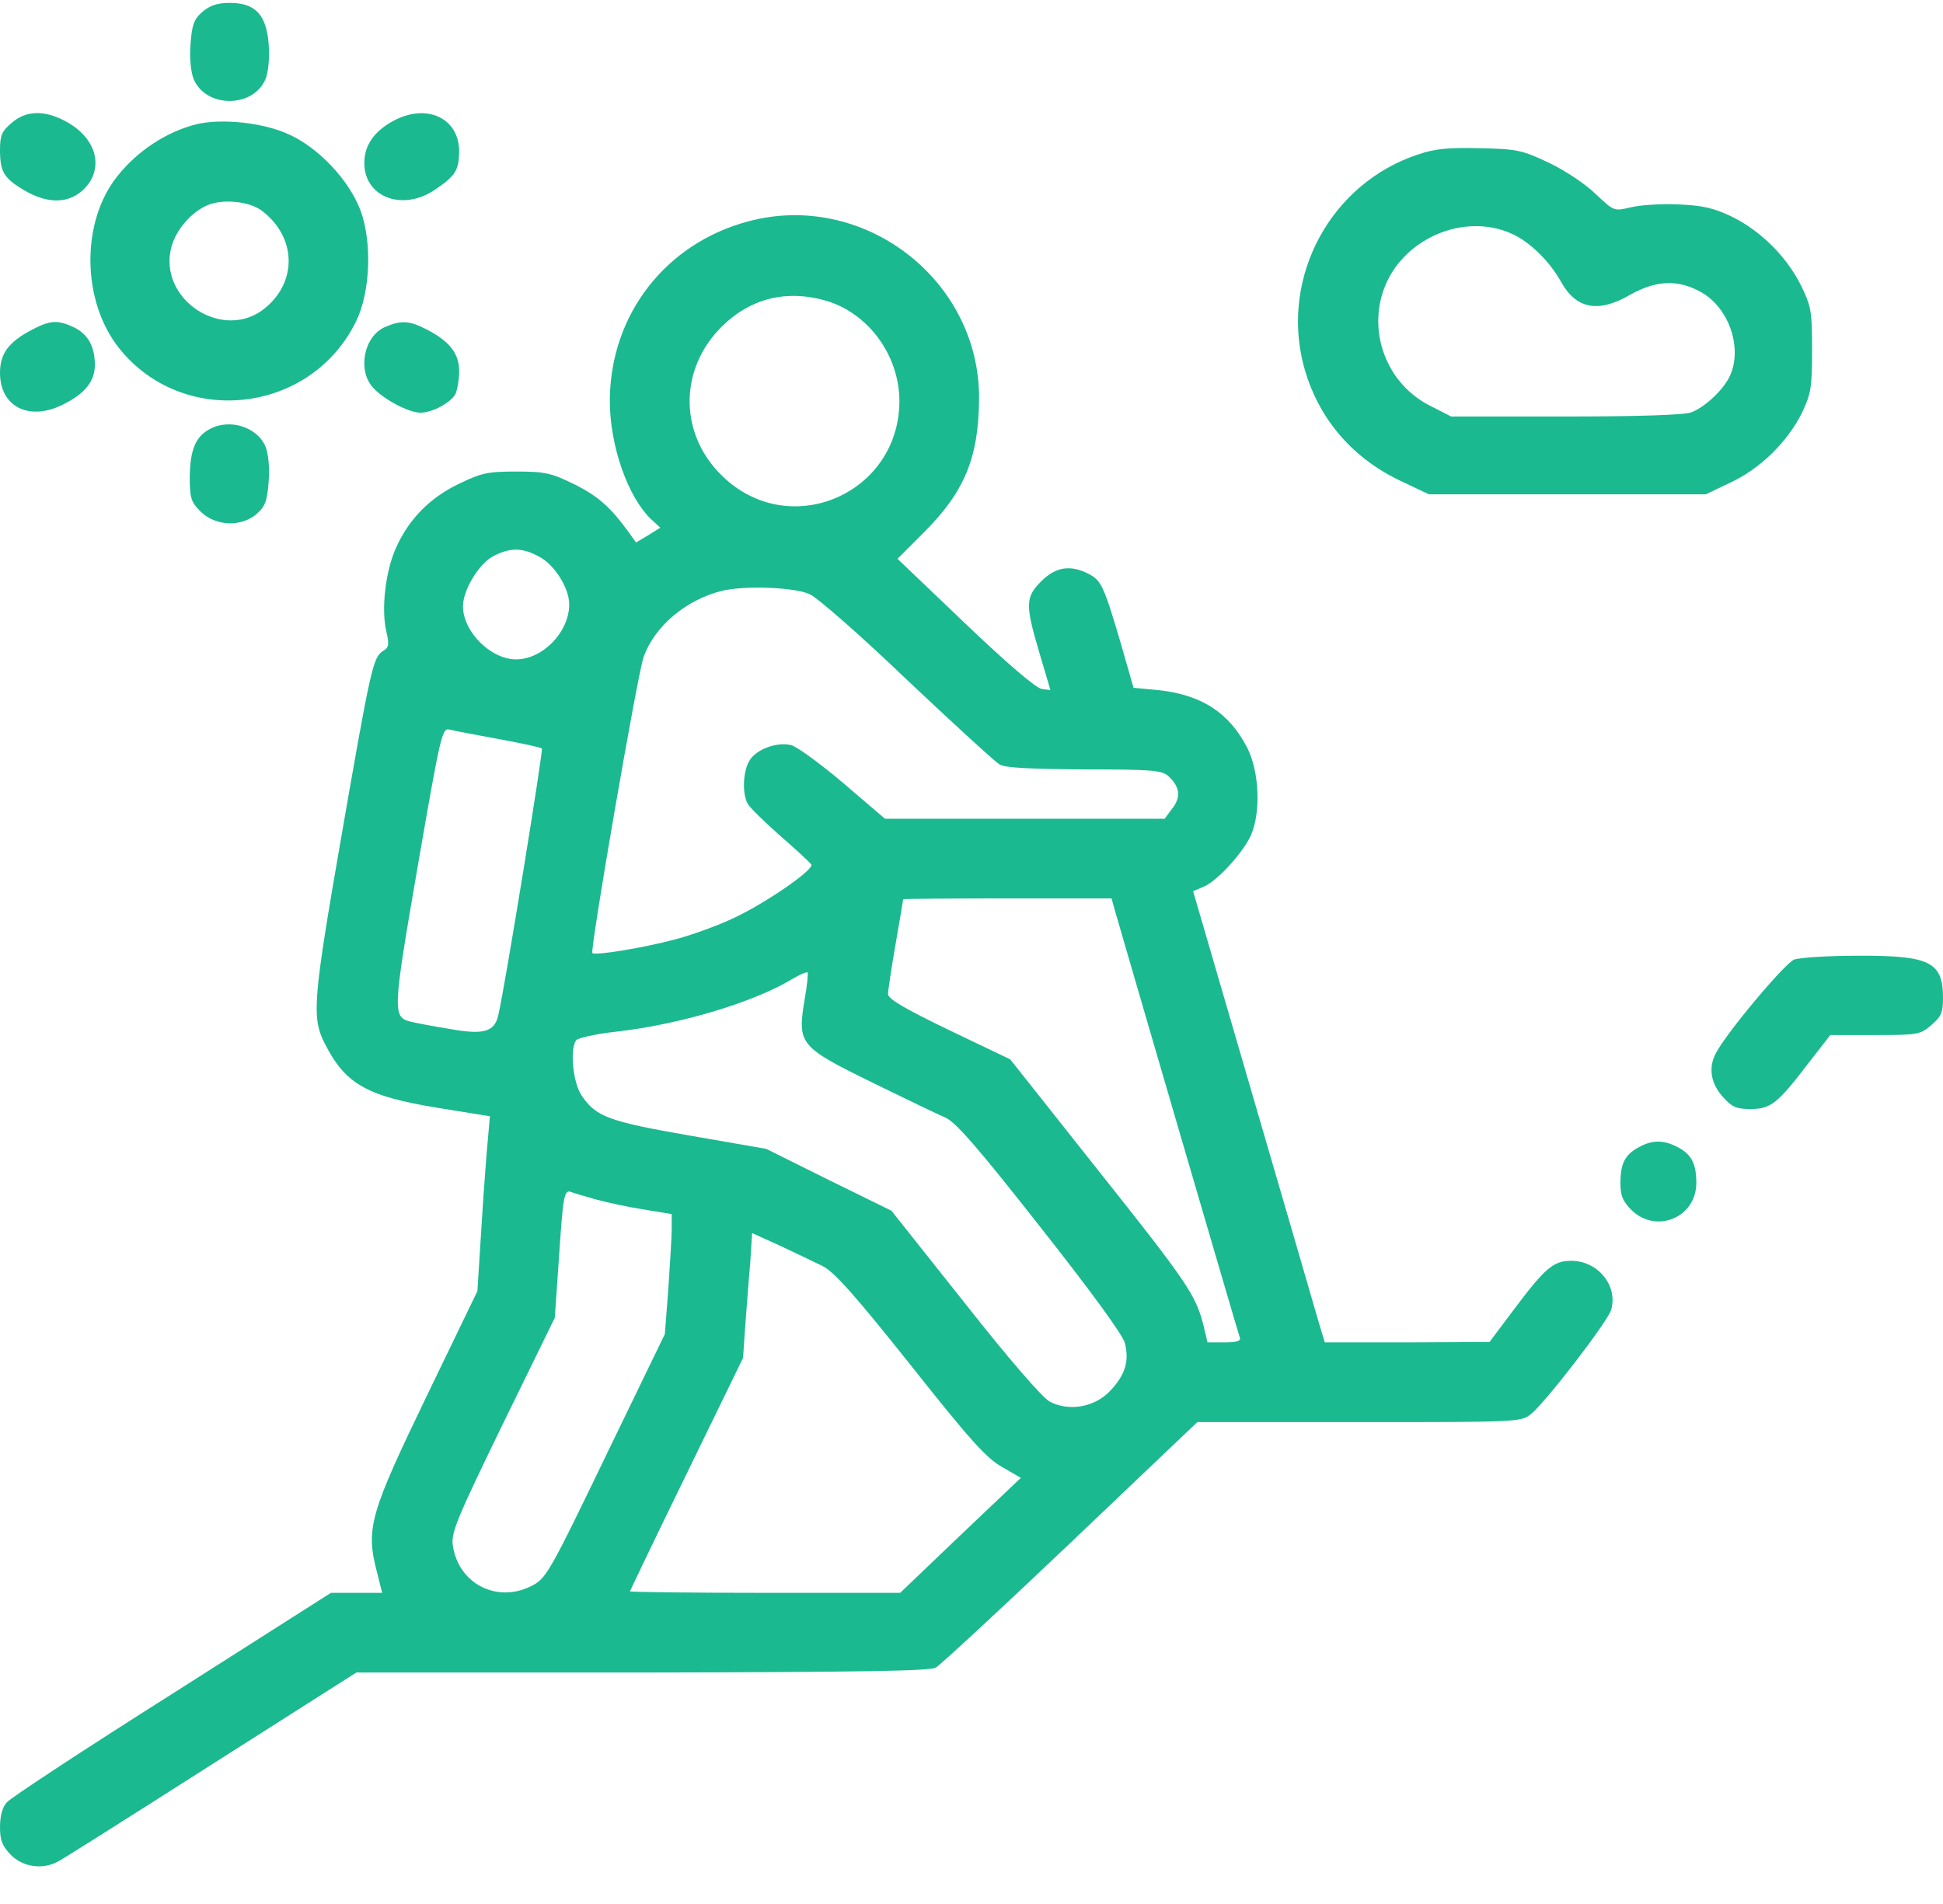
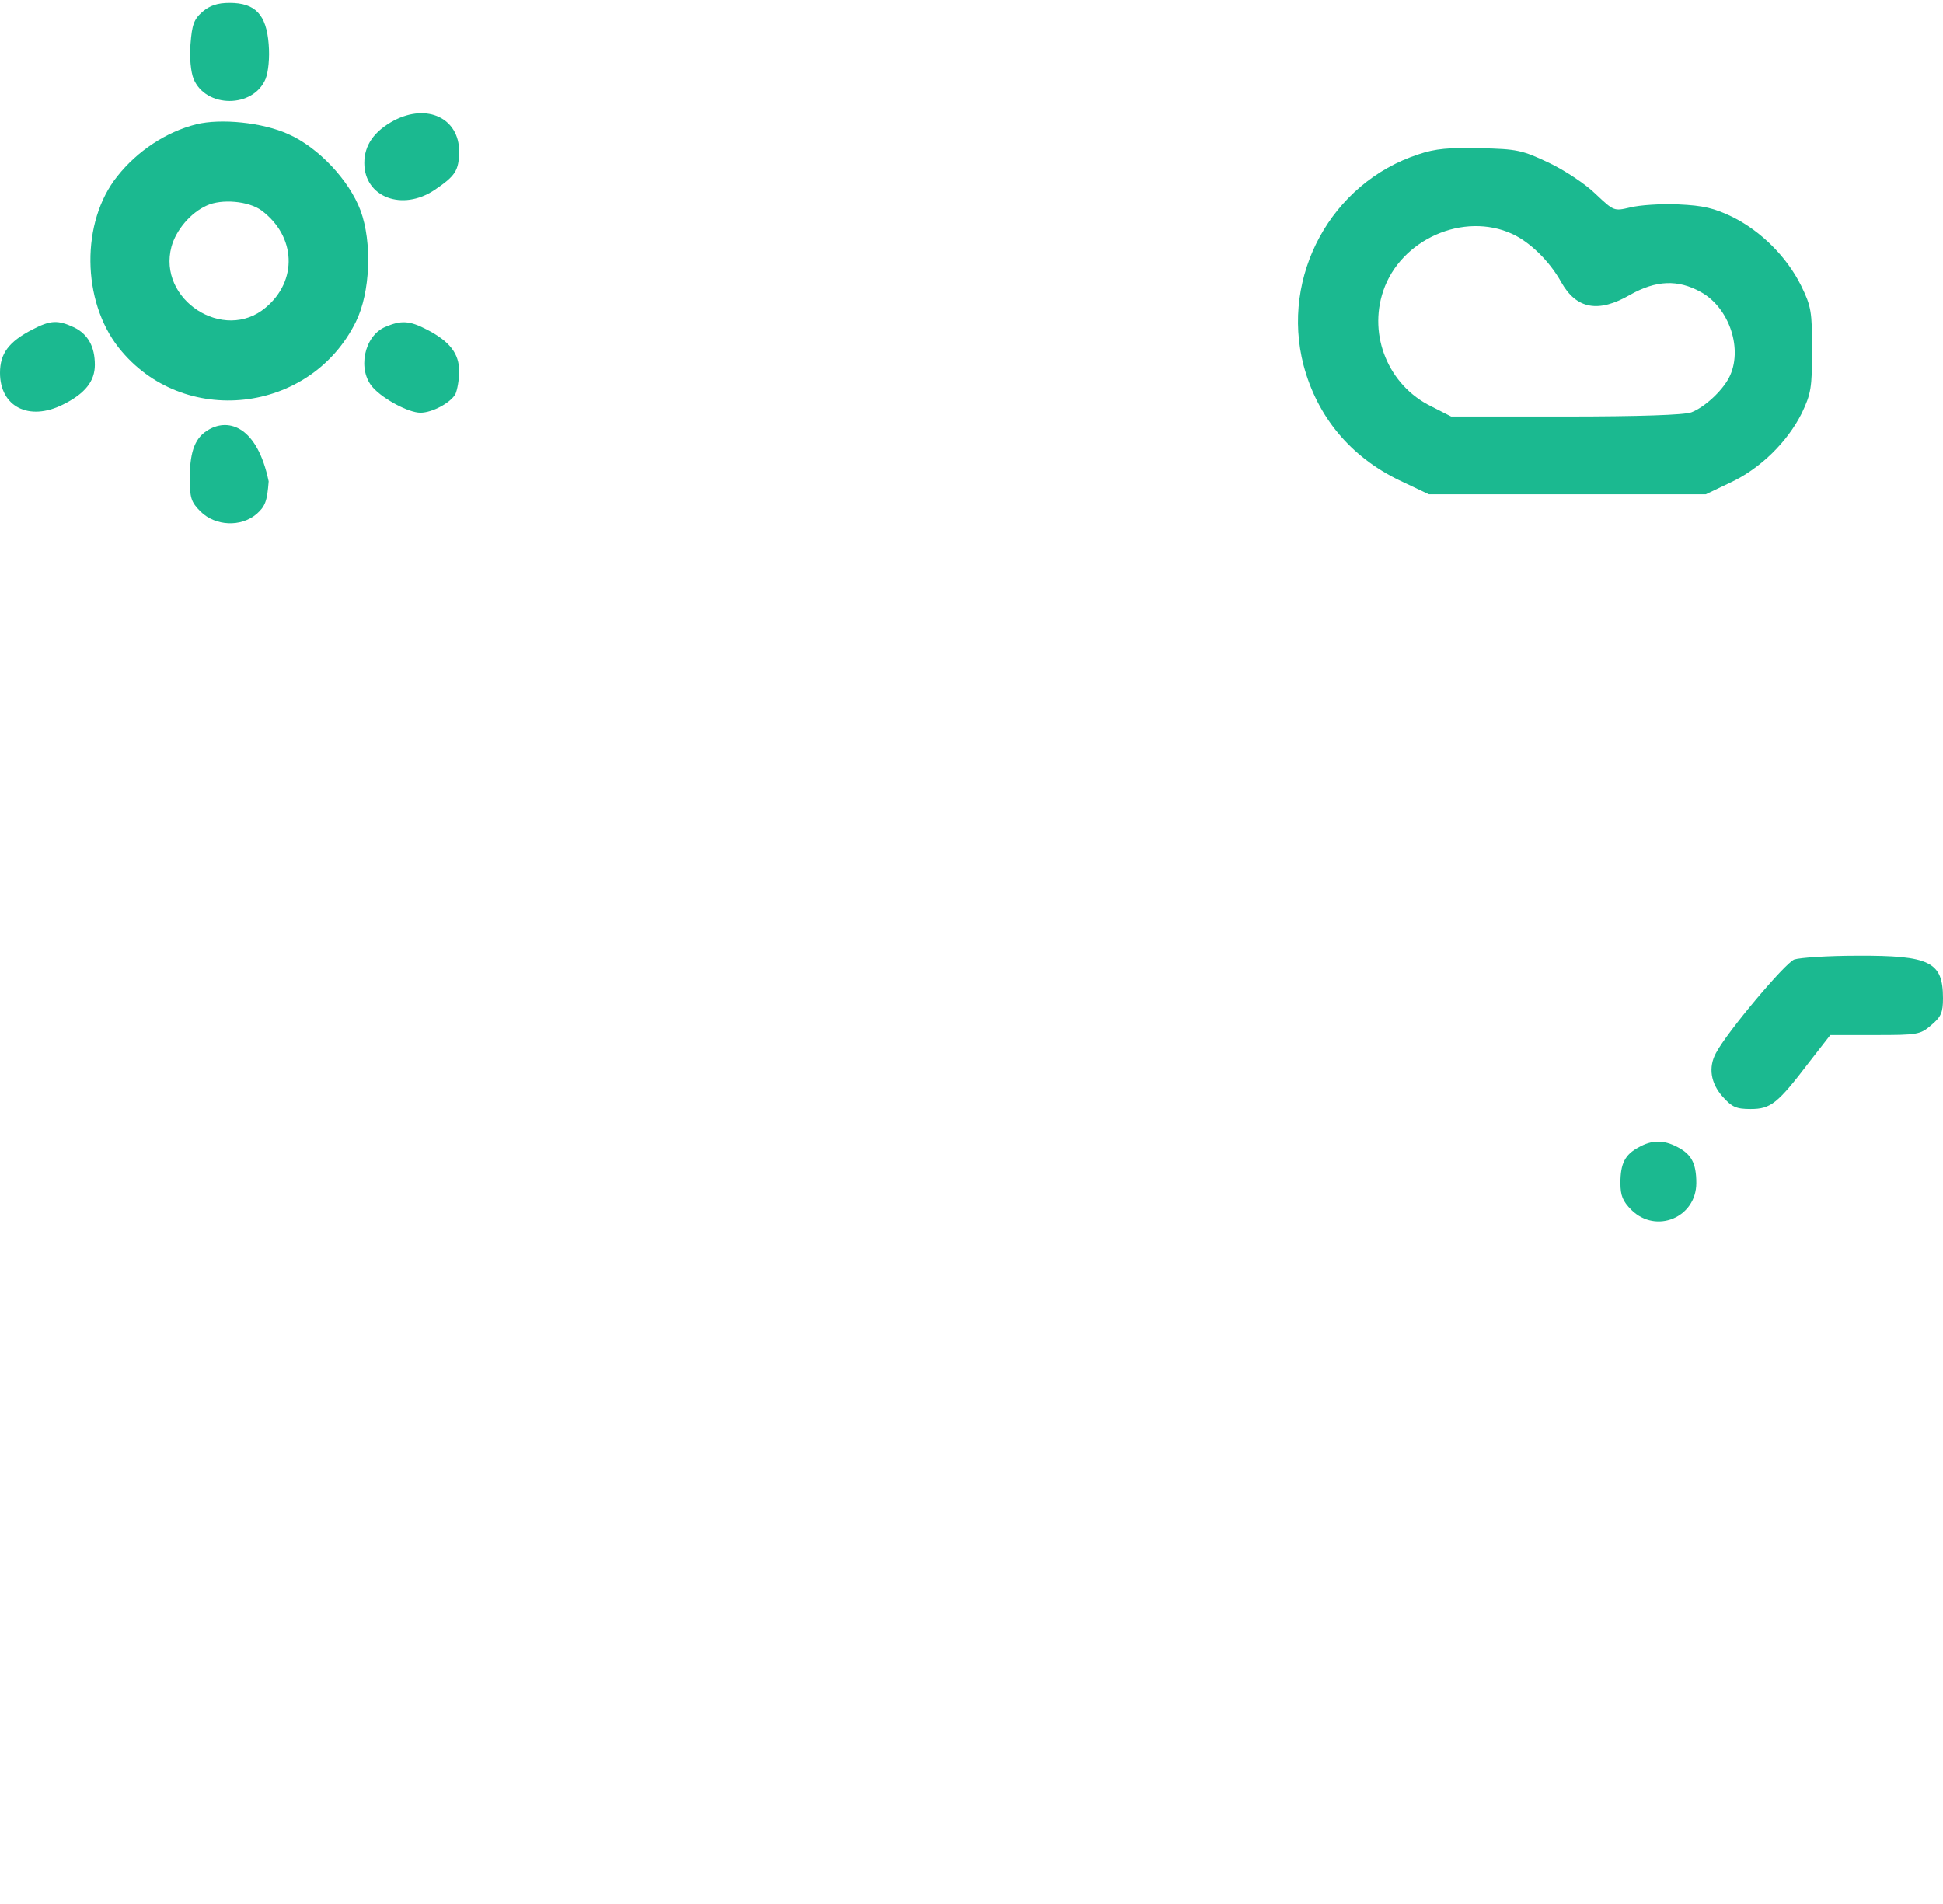
<svg xmlns="http://www.w3.org/2000/svg" width="50" height="49" viewBox="0 0 50 49" fill="none">
  <path d="M5.215 0.299C4.99 0.494 4.941 0.631 4.902 1.139C4.873 1.49 4.912 1.852 4.98 2.027C5.293 2.789 6.523 2.789 6.836 2.027C6.904 1.852 6.943 1.49 6.914 1.139C6.855 0.377 6.572 0.074 5.908 0.074C5.596 0.074 5.4 0.143 5.215 0.299Z" fill="#1bb990" />
-   <path d="M0.303 3.16C0.049 3.375 0 3.482 0 3.854C0 4.42 0.098 4.586 0.625 4.898C1.24 5.26 1.777 5.24 2.158 4.869C2.705 4.322 2.48 3.521 1.65 3.102C1.123 2.828 0.664 2.848 0.303 3.16Z" fill="#1bb990" />
  <path d="M10.137 3.102C9.629 3.375 9.375 3.736 9.375 4.195C9.375 5.074 10.352 5.445 11.182 4.889C11.719 4.527 11.807 4.391 11.816 3.902C11.816 3.043 10.996 2.652 10.137 3.102Z" fill="#1bb990" />
  <path d="M5.049 3.199C4.277 3.395 3.535 3.883 3.018 4.537C2.08 5.709 2.1 7.74 3.057 8.951C4.697 11.021 7.988 10.66 9.16 8.277C9.531 7.525 9.58 6.236 9.277 5.416C8.984 4.635 8.193 3.795 7.422 3.453C6.758 3.15 5.684 3.043 5.049 3.199ZM6.729 5.416C7.617 6.08 7.666 7.223 6.836 7.916C5.762 8.824 4.043 7.711 4.414 6.344C4.531 5.924 4.902 5.475 5.322 5.289C5.703 5.113 6.396 5.172 6.729 5.416Z" fill="#1bb990" />
  <path d="M36.504 3.971C34.258 4.703 32.949 7.105 33.545 9.4C33.897 10.729 34.756 11.754 36.006 12.359L36.768 12.721H40.332H43.897L44.531 12.418C45.303 12.057 45.996 11.373 46.367 10.631C46.602 10.133 46.631 9.986 46.631 9.01C46.631 8.023 46.611 7.887 46.348 7.35C45.977 6.607 45.322 5.953 44.58 5.582C44.111 5.357 43.838 5.289 43.184 5.26C42.734 5.24 42.188 5.279 41.953 5.338C41.533 5.436 41.533 5.436 41.065 4.996C40.81 4.742 40.264 4.381 39.853 4.186C39.17 3.863 39.033 3.834 38.086 3.814C37.295 3.795 36.934 3.824 36.504 3.971ZM38.916 6.021C39.365 6.227 39.873 6.715 40.176 7.262C40.566 7.955 41.133 8.062 41.953 7.584C42.617 7.213 43.174 7.184 43.77 7.516C44.512 7.926 44.863 9.01 44.492 9.723C44.307 10.074 43.857 10.484 43.525 10.611C43.35 10.68 42.148 10.719 40.293 10.719H37.344L36.826 10.455C35.732 9.918 35.205 8.639 35.596 7.486C36.045 6.158 37.666 5.445 38.916 6.021Z" fill="#1bb990" />
-   <path d="M19.248 5.699C17.129 6.266 15.713 8.092 15.693 10.279C15.684 11.451 16.152 12.789 16.758 13.365L16.992 13.58L16.68 13.775L16.367 13.961L16.172 13.688C15.703 13.043 15.381 12.76 14.766 12.457C14.19 12.174 14.023 12.135 13.281 12.135C12.539 12.135 12.383 12.174 11.797 12.457C11.055 12.818 10.527 13.355 10.195 14.088C9.922 14.684 9.805 15.67 9.941 16.246C10.02 16.588 10.01 16.666 9.854 16.754C9.6 16.92 9.541 17.174 8.779 21.559C8.057 25.719 8.018 26.178 8.35 26.842C8.887 27.906 9.434 28.209 11.27 28.512L12.607 28.727L12.559 29.273C12.529 29.566 12.451 30.582 12.393 31.52L12.285 33.228L11.025 35.836C9.502 38.99 9.404 39.332 9.707 40.484L9.834 40.992H9.18H8.516L4.434 43.59C2.178 45.016 0.264 46.275 0.176 46.383C0.059 46.51 0 46.744 0 47.018C0 47.369 0.059 47.506 0.283 47.74C0.596 48.053 1.104 48.121 1.494 47.906C1.611 47.848 3.389 46.725 5.439 45.416L9.17 43.043H16.523C22.109 43.033 23.926 43.004 24.082 42.916C24.199 42.848 25.762 41.402 27.549 39.703L30.811 36.598H34.971C39.043 36.598 39.141 36.598 39.395 36.393C39.766 36.1 41.397 33.98 41.465 33.697C41.631 33.072 41.113 32.447 40.43 32.447C39.971 32.447 39.756 32.633 38.916 33.756L38.33 34.537L36.211 34.547H34.092L33.935 34.029C33.857 33.756 33.096 31.139 32.246 28.229L30.703 22.936L30.977 22.818C31.328 22.672 32.002 21.93 32.197 21.48C32.451 20.885 32.402 19.85 32.1 19.254C31.641 18.346 30.918 17.877 29.805 17.76L29.17 17.701L28.848 16.578C28.408 15.084 28.34 14.938 28.018 14.771C27.549 14.527 27.168 14.586 26.797 14.957C26.387 15.367 26.377 15.553 26.748 16.803L27.031 17.76L26.807 17.73C26.66 17.711 25.898 17.057 24.834 16.041L23.096 14.381L23.779 13.697C24.824 12.652 25.186 11.773 25.195 10.25C25.205 7.193 22.217 4.898 19.248 5.699ZM21.26 7.74C22.354 8.062 23.145 9.156 23.145 10.328C23.135 12.672 20.41 13.893 18.672 12.33C17.471 11.256 17.432 9.518 18.594 8.385C19.326 7.672 20.254 7.447 21.26 7.74ZM13.867 14.322C14.268 14.527 14.648 15.133 14.648 15.553C14.648 16.266 13.965 16.969 13.281 16.969C12.627 16.969 11.914 16.256 11.914 15.602C11.914 15.182 12.324 14.508 12.695 14.312C13.125 14.088 13.438 14.088 13.867 14.322ZM20.83 15.289C21.035 15.377 22.168 16.373 23.35 17.506C24.541 18.629 25.605 19.605 25.723 19.674C25.859 19.762 26.533 19.791 27.891 19.801C29.619 19.801 29.883 19.82 30.059 19.967C30.361 20.24 30.4 20.514 30.166 20.807L29.971 21.07H26.367H22.773L21.699 20.152C21.113 19.654 20.508 19.215 20.361 19.176C20 19.088 19.482 19.273 19.297 19.557C19.121 19.82 19.092 20.406 19.238 20.68C19.287 20.777 19.678 21.158 20.088 21.52C20.508 21.881 20.859 22.213 20.879 22.252C20.938 22.389 19.707 23.238 18.896 23.619C18.467 23.824 17.764 24.078 17.334 24.186C16.523 24.4 15.312 24.596 15.244 24.527C15.176 24.459 16.406 17.34 16.562 16.91C16.846 16.109 17.666 15.426 18.594 15.201C19.189 15.065 20.439 15.113 20.83 15.289ZM12.832 19.02C13.418 19.127 13.916 19.234 13.945 19.264C13.984 19.303 12.988 25.436 12.822 26.129C12.725 26.559 12.441 26.637 11.572 26.48C11.143 26.412 10.693 26.324 10.576 26.295C10.098 26.178 10.098 26.061 10.752 22.281C11.338 18.893 11.377 18.736 11.562 18.775C11.68 18.805 12.246 18.912 12.832 19.02ZM28.691 23.434C28.945 24.322 31.865 34.322 31.904 34.42C31.943 34.508 31.826 34.547 31.514 34.547H31.074L30.967 34.098C30.771 33.326 30.547 32.994 28.232 30.084L25.996 27.262L24.424 26.51C23.291 25.963 22.852 25.709 22.852 25.582C22.852 25.494 22.939 24.908 23.047 24.293C23.154 23.678 23.242 23.16 23.242 23.141C23.242 23.131 24.453 23.121 25.928 23.121H28.604L28.691 23.434ZM20.703 25.738C20.518 26.871 20.576 26.939 22.422 27.848C23.281 28.268 24.131 28.678 24.316 28.756C24.58 28.863 25.137 29.498 26.748 31.549C28.066 33.219 28.877 34.332 28.945 34.557C29.062 35.016 28.965 35.367 28.584 35.777C28.184 36.217 27.51 36.334 27.012 36.07C26.826 35.973 25.938 34.947 24.824 33.531L22.939 31.158L21.328 30.367L19.717 29.566L17.754 29.225C15.664 28.863 15.332 28.736 14.971 28.199C14.746 27.877 14.658 27.018 14.824 26.773C14.863 26.715 15.332 26.607 15.869 26.549C17.51 26.363 19.424 25.787 20.41 25.182C20.596 25.074 20.762 25.006 20.781 25.025C20.801 25.045 20.771 25.367 20.703 25.738ZM15.361 30.875C15.645 30.953 16.191 31.07 16.582 31.129L17.285 31.246V31.646C17.285 31.871 17.236 32.565 17.197 33.189L17.109 34.332L15.723 37.193C14.092 40.572 14.062 40.631 13.633 40.836C12.744 41.256 11.777 40.728 11.65 39.752C11.611 39.43 11.777 39.039 12.94 36.647L14.277 33.912L14.375 32.496C14.492 30.748 14.512 30.602 14.707 30.68C14.785 30.709 15.078 30.797 15.361 30.875ZM21.172 32.584C21.475 32.74 22.012 33.346 23.428 35.123C24.951 37.047 25.381 37.525 25.781 37.75L26.27 38.033L24.717 39.508L23.164 40.992H19.688C17.773 40.992 16.211 40.973 16.211 40.953C16.211 40.943 16.865 39.576 17.666 37.935L19.121 34.947L19.18 34.088C19.219 33.619 19.268 32.897 19.307 32.486L19.355 31.734L20.068 32.057C20.459 32.242 20.957 32.477 21.172 32.584Z" fill="#1bb990" />
  <path d="M0.83 8.482C0.225 8.795 0 9.098 0 9.596C0 10.465 0.742 10.846 1.611 10.416C2.188 10.133 2.441 9.811 2.441 9.391C2.441 8.922 2.266 8.6 1.904 8.424C1.484 8.229 1.299 8.238 0.83 8.482Z" fill="#1bb990" />
  <path d="M9.912 8.414C9.365 8.648 9.189 9.527 9.6 9.977C9.873 10.279 10.518 10.621 10.82 10.621C11.123 10.621 11.592 10.367 11.719 10.143C11.768 10.035 11.816 9.771 11.816 9.557C11.816 9.098 11.572 8.785 10.986 8.482C10.537 8.248 10.322 8.238 9.912 8.414Z" fill="#1bb990" />
-   <path d="M5.381 11.051C5.029 11.246 4.893 11.588 4.883 12.262C4.883 12.818 4.912 12.916 5.166 13.17C5.547 13.541 6.201 13.57 6.602 13.229C6.826 13.033 6.875 12.896 6.914 12.389C6.943 12.037 6.904 11.676 6.836 11.5C6.621 10.982 5.898 10.758 5.381 11.051Z" fill="#1bb990" />
+   <path d="M5.381 11.051C5.029 11.246 4.893 11.588 4.883 12.262C4.883 12.818 4.912 12.916 5.166 13.17C5.547 13.541 6.201 13.57 6.602 13.229C6.826 13.033 6.875 12.896 6.914 12.389C6.621 10.982 5.898 10.758 5.381 11.051Z" fill="#1bb990" />
  <path d="M46.172 24.693C45.928 24.791 44.443 26.559 44.16 27.096C43.955 27.467 44.023 27.877 44.326 28.219C44.57 28.492 44.678 28.541 45.049 28.541C45.566 28.541 45.742 28.404 46.553 27.34L47.1 26.637H48.252C49.346 26.637 49.414 26.627 49.697 26.383C49.951 26.168 50 26.061 50 25.689C50 24.752 49.668 24.586 47.783 24.596C47.041 24.596 46.318 24.645 46.172 24.693Z" fill="#1bb990" />
  <path d="M42.168 29.527C41.816 29.713 41.699 29.947 41.699 30.445C41.699 30.768 41.758 30.914 41.982 31.139C42.617 31.764 43.652 31.334 43.652 30.445C43.652 29.938 43.525 29.703 43.164 29.518C42.812 29.332 42.51 29.332 42.168 29.527Z" fill="#1bb990" />
</svg>